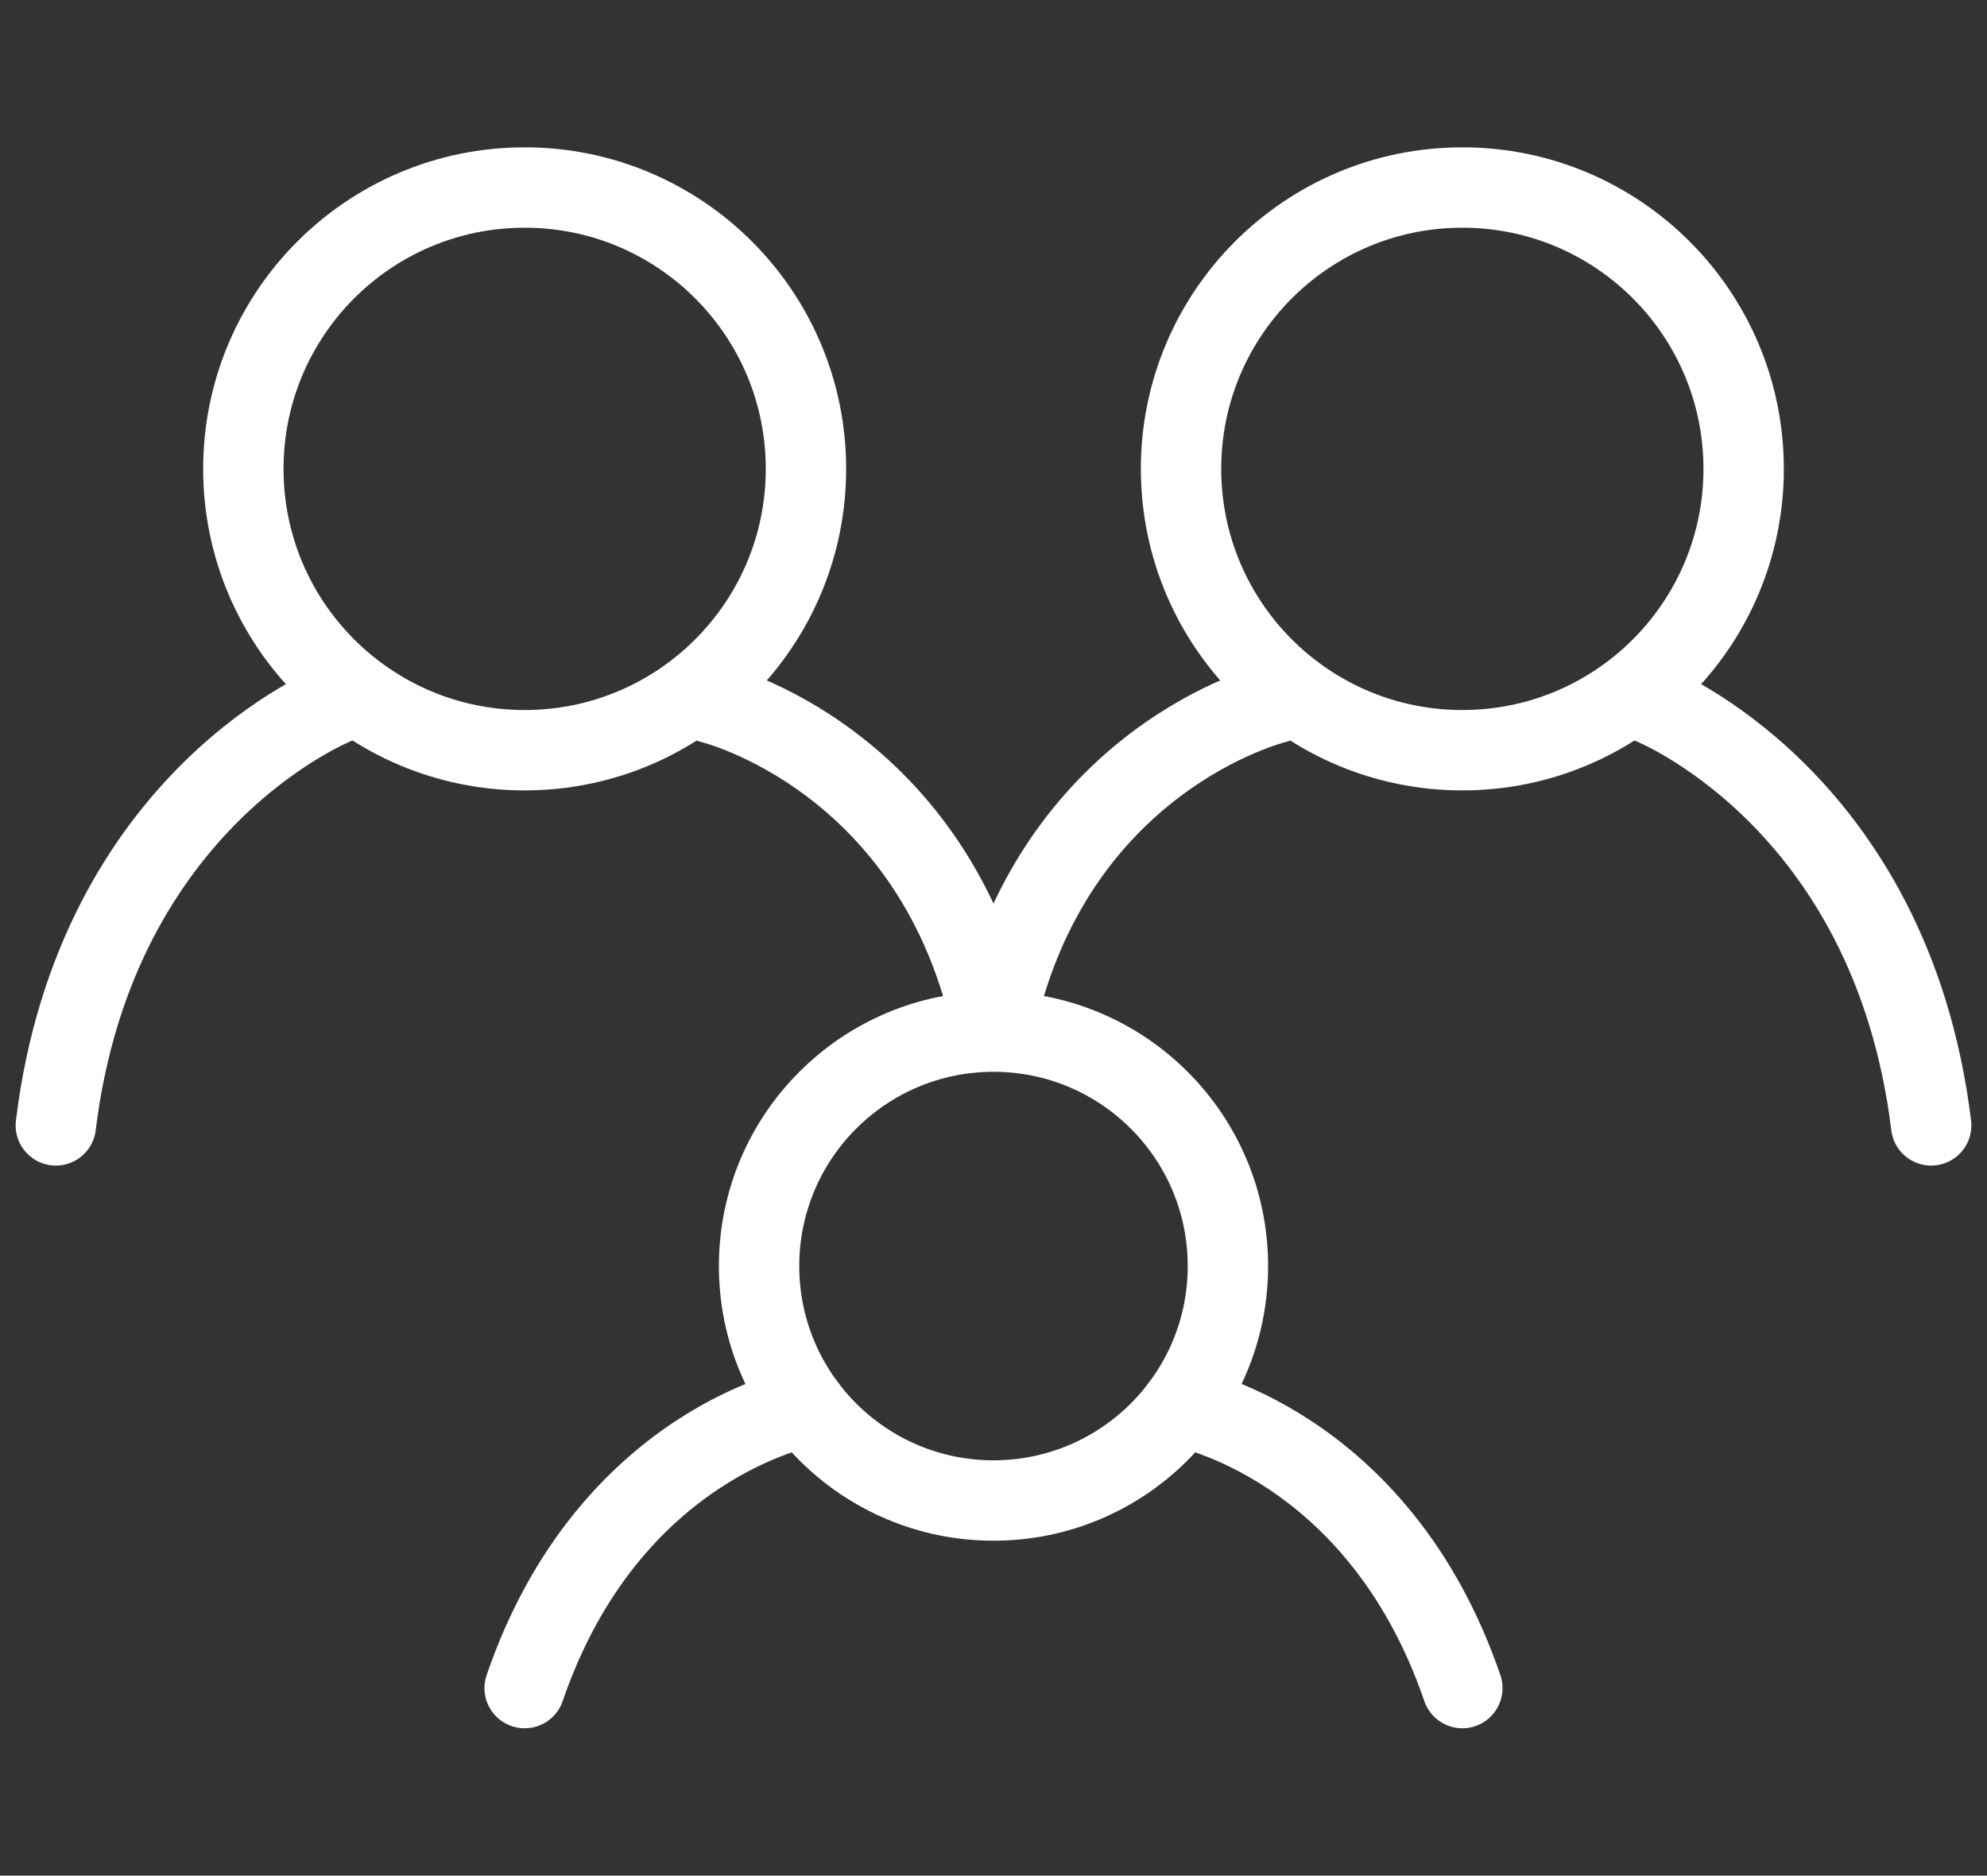
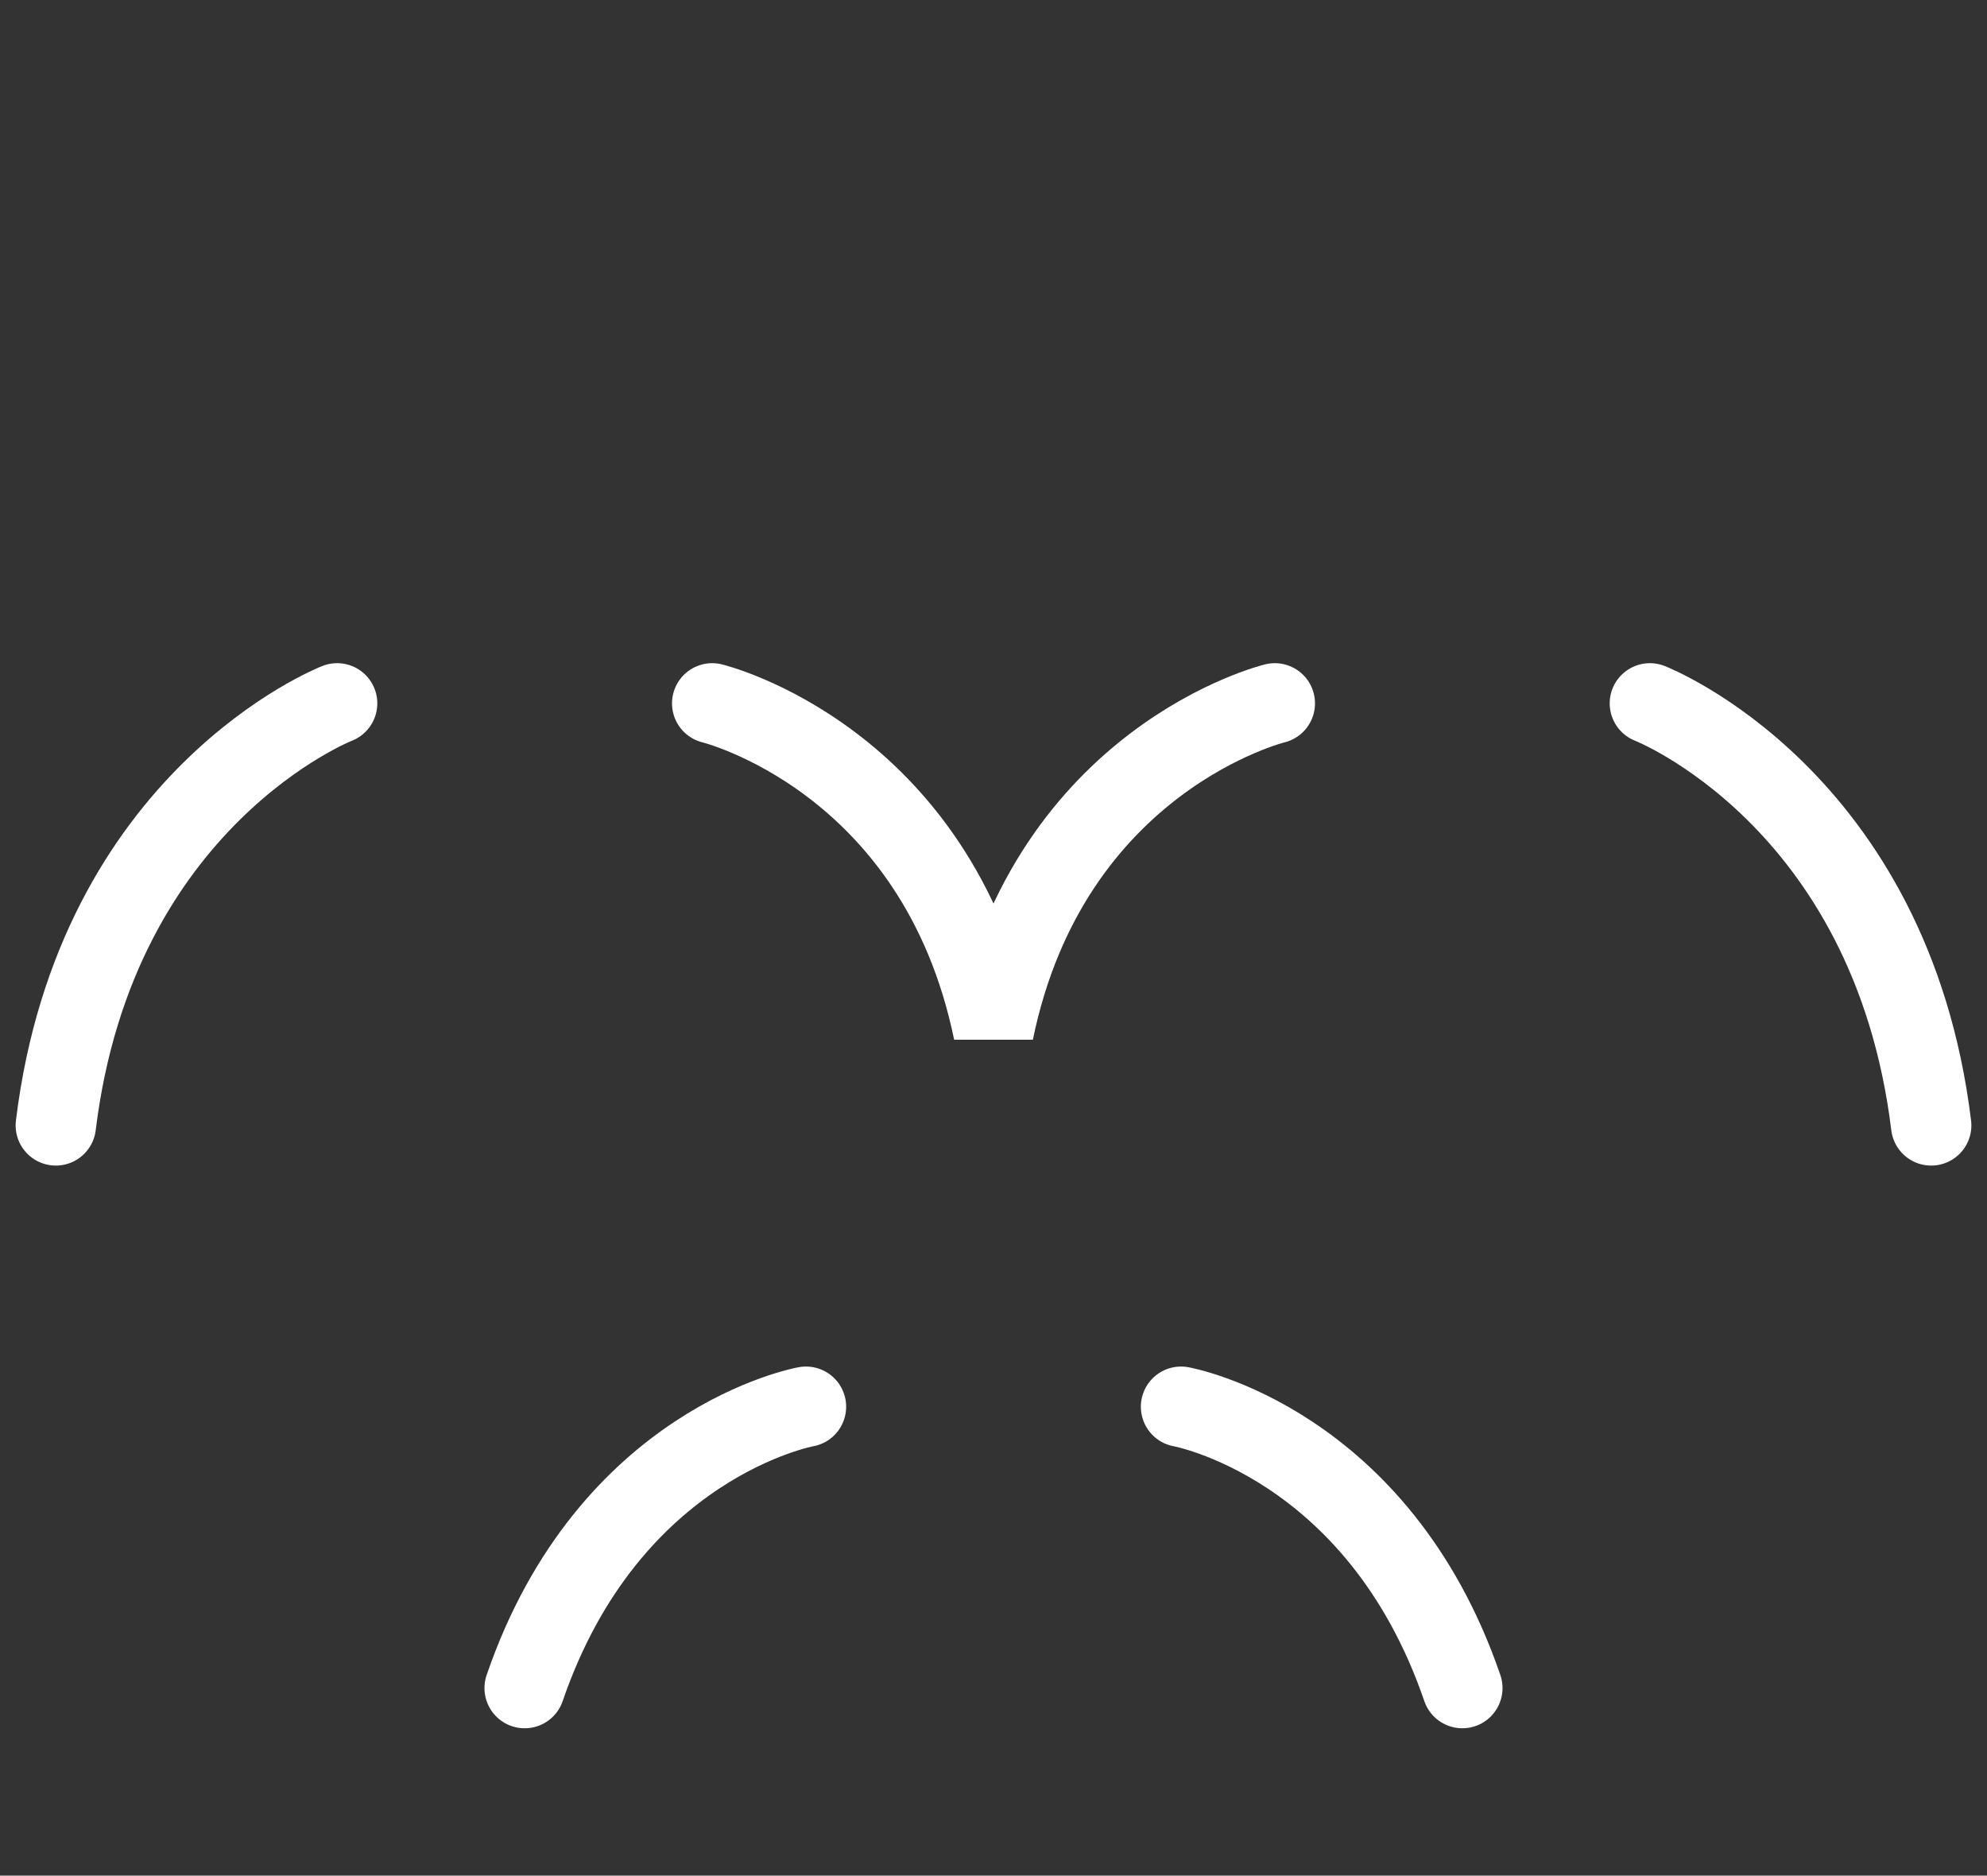
<svg xmlns="http://www.w3.org/2000/svg" width="89" height="84" fill="none">
  <rect width="100%" height="100%" fill="#333333" stroke="none" />
  <path d="M15.1 31.5S4.3 35.7 2.5 50.4m71.4-18.9s10.8 4.2 12.6 18.9M31.9 31.5s10.08 2.45 12.6 14.7c2.52-12.25 12.6-14.7 12.6-14.7M36.1 63s-8.82 1.575-12.6 12.6M52.9 63s8.82 1.575 12.6 12.6" stroke="#fff" stroke-width="3.6" stroke-linecap="round" />
-   <path d="M44.5 67.2c5.799 0 10.5-4.702 10.5-10.5 0-5.8-4.701-10.5-10.5-10.5S34 50.9 34 56.7c0 5.798 4.701 10.5 10.5 10.5ZM65.5 33.598c6.959 0 12.6-5.64 12.6-12.6 0-6.958-5.641-12.6-12.6-12.6s-12.6 5.642-12.6 12.6c0 6.96 5.641 12.6 12.6 12.6ZM23.5 33.598c6.959 0 12.6-5.64 12.6-12.6 0-6.958-5.641-12.6-12.6-12.6s-12.6 5.642-12.6 12.6c0 6.96 5.641 12.6 12.6 12.6Z" stroke="#fff" stroke-width="3.6" stroke-linecap="round" stroke-linejoin="round" />
</svg>